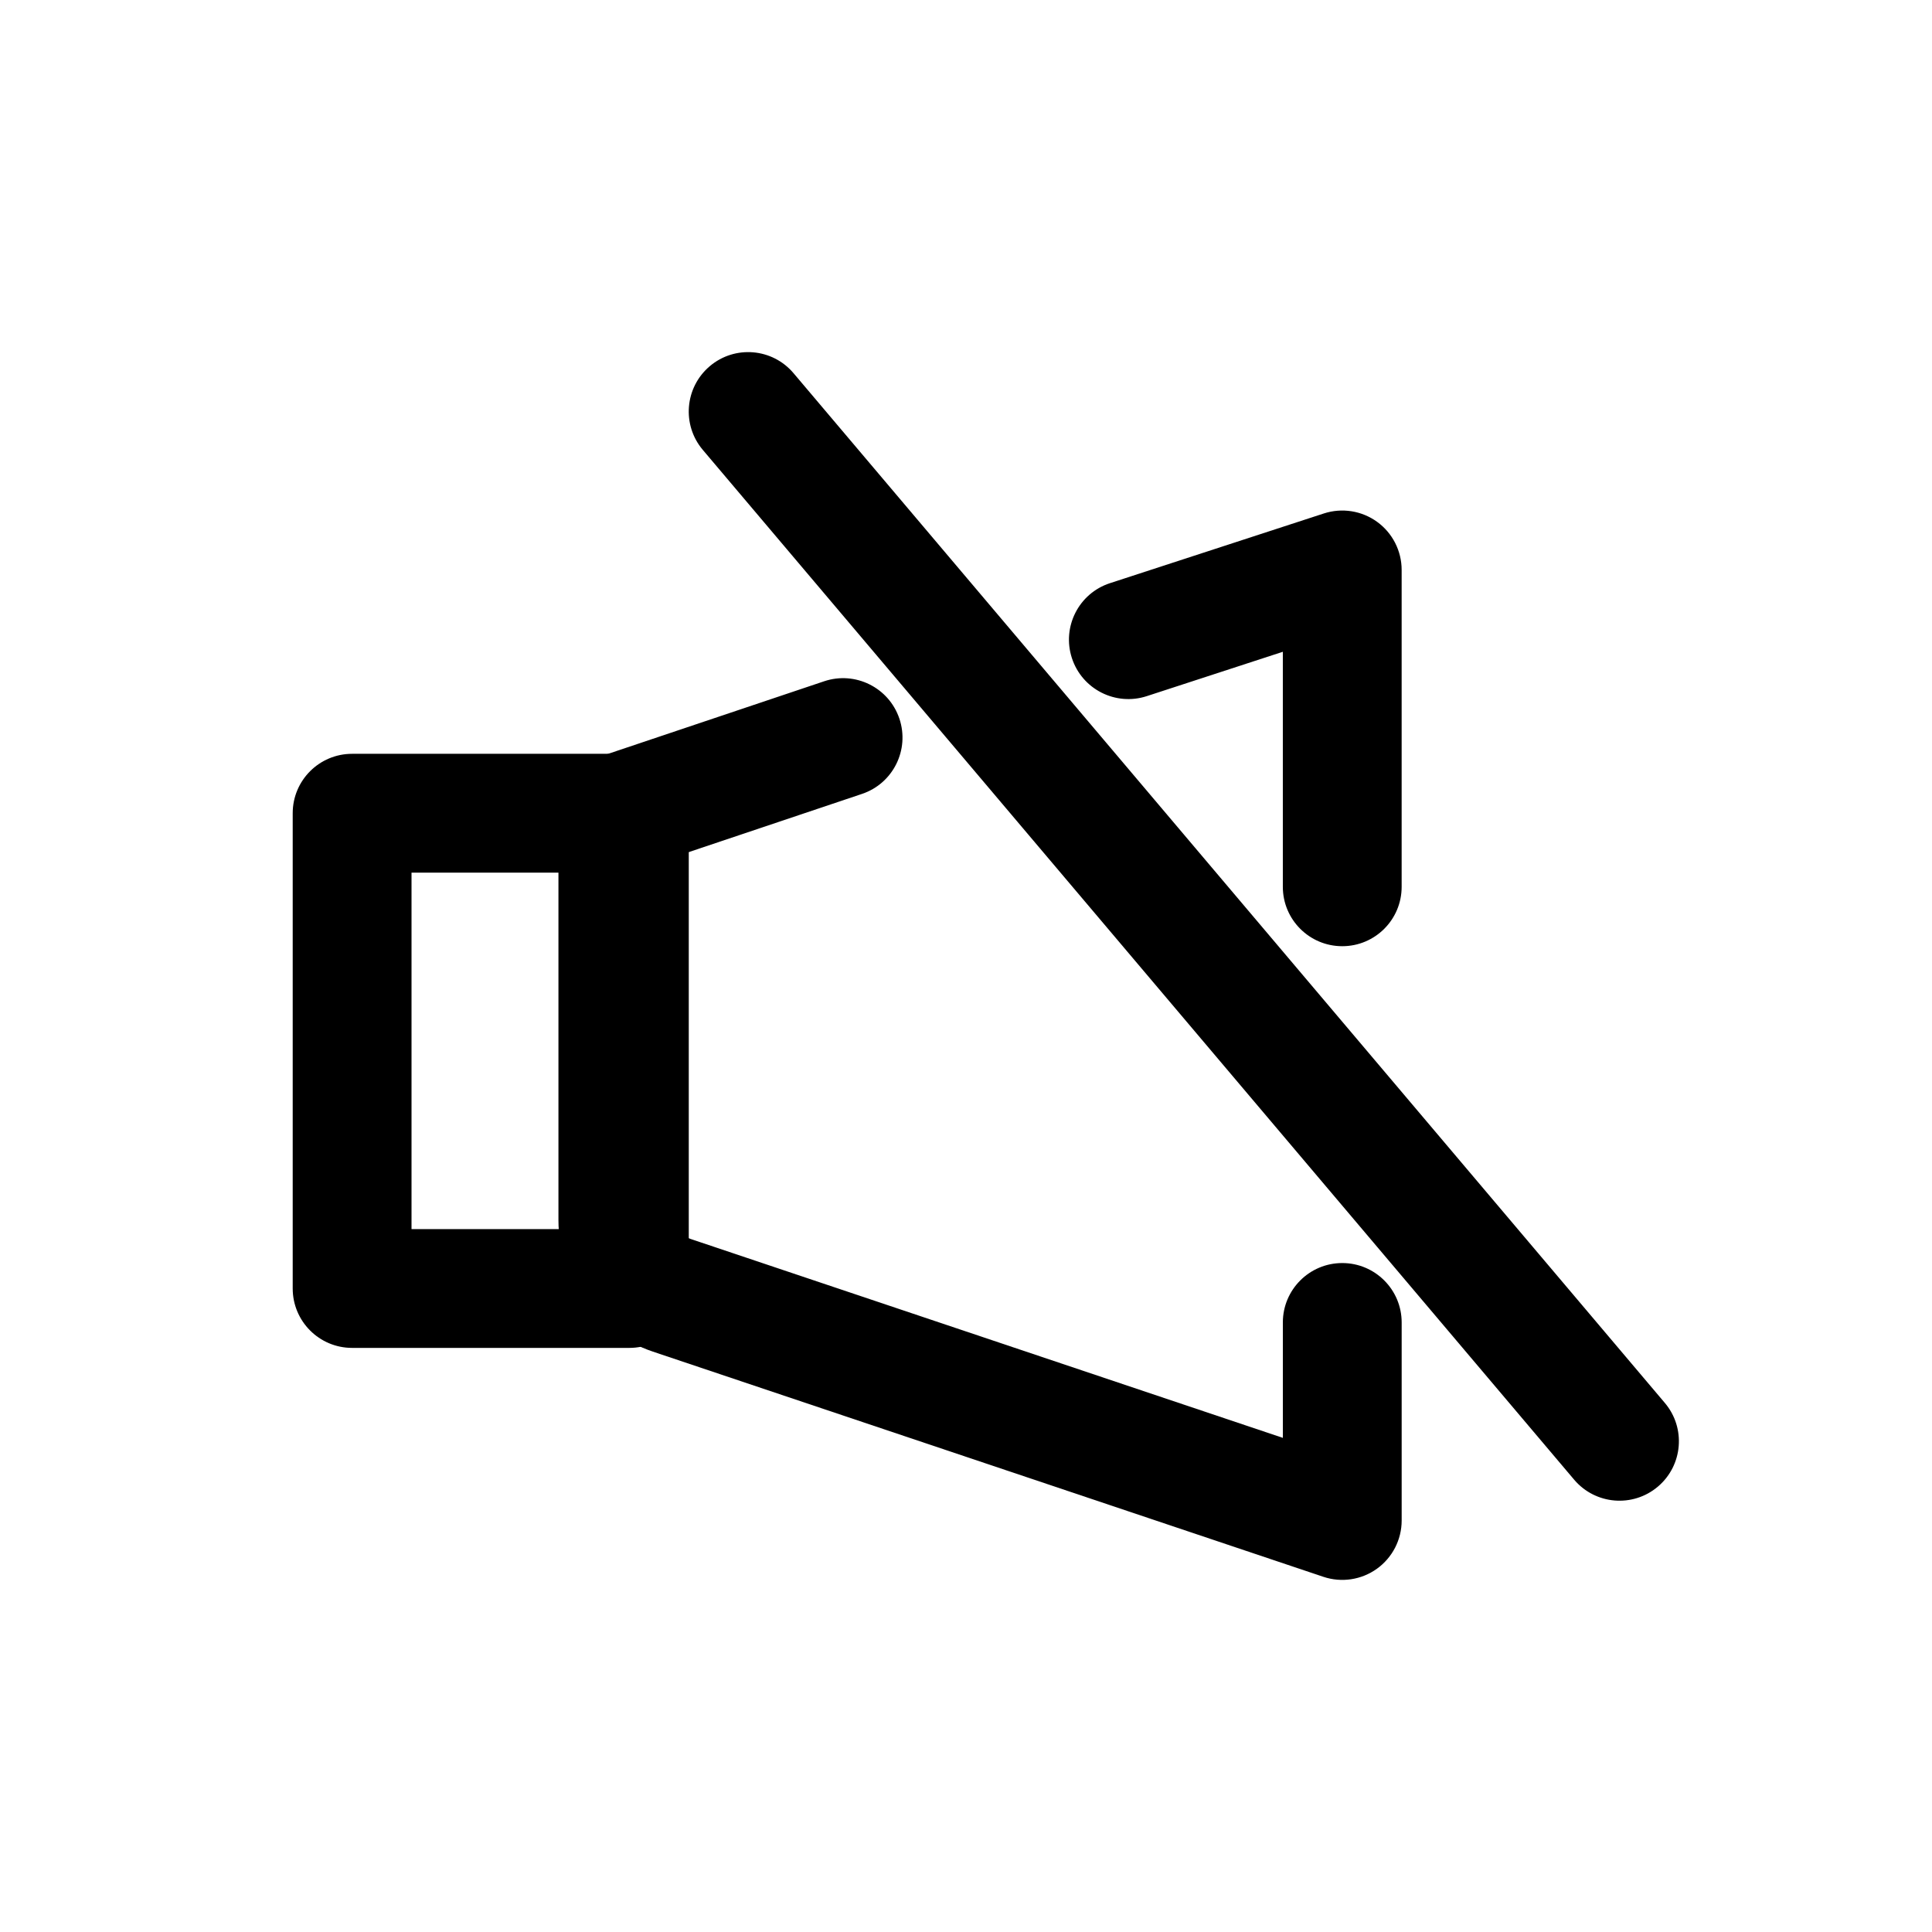
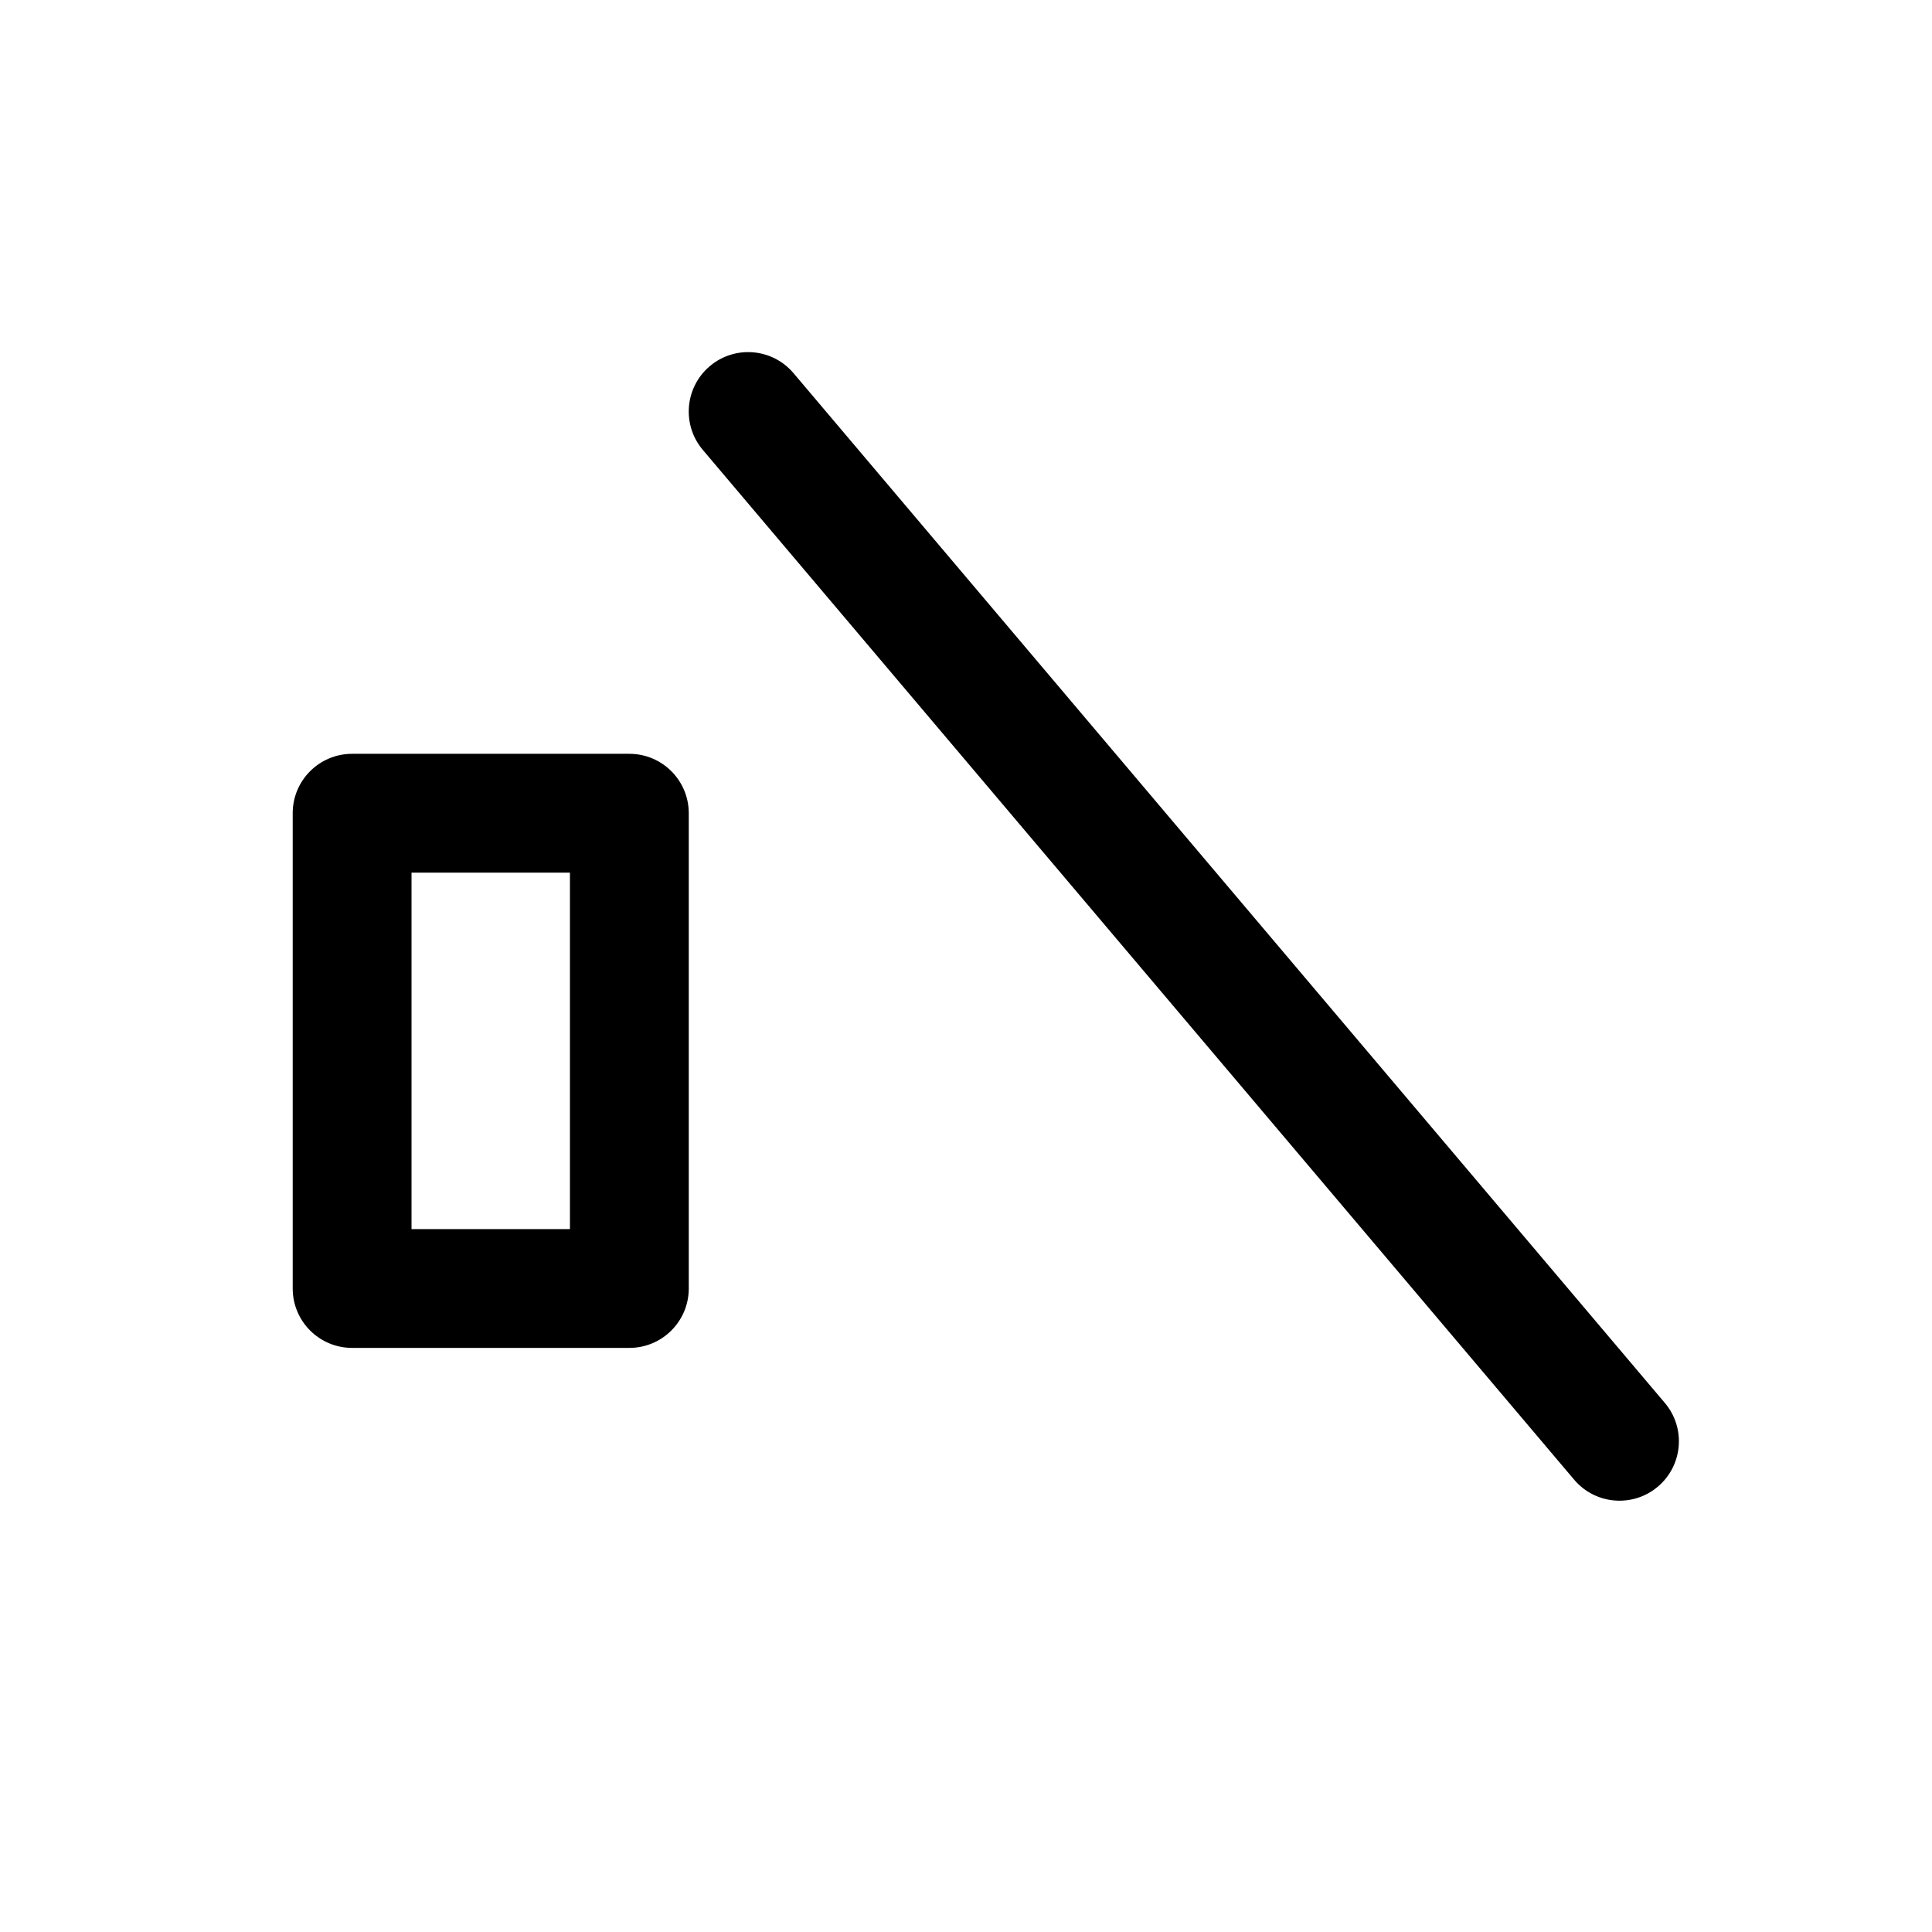
<svg xmlns="http://www.w3.org/2000/svg" fill="#000000" width="800px" height="800px" version="1.1" viewBox="144 144 512 512">
  <g fill-rule="evenodd">
    <path d="m221.57 359.51c0-8.695 7.047-15.742 15.742-15.742h73.473c8.695 0 15.746 7.047 15.746 15.742v125.95c0 8.695-7.051 15.746-15.746 15.746h-73.473c-8.695 0-15.742-7.051-15.742-15.746zm31.488 15.746v94.465h41.984v-94.465z" />
-     <path d="m508.96 282.3c4.078 2.961 6.492 7.699 6.492 12.742v83.969c0 8.695-7.047 15.742-15.742 15.742-8.695 0-15.746-7.047-15.746-15.742v-62.281l-36.055 11.754c-8.266 2.695-17.152-1.824-19.848-10.09-2.691-8.27 1.824-17.156 10.09-19.848l56.68-18.473c4.793-1.562 10.047-0.734 14.129 2.227zm-126.61 52.156c2.766 8.246-1.672 17.172-9.914 19.938l-48.953 16.445v96.535c0 2.258 1.438 4.258 3.574 4.977l156.91 52.699v-30.586c0-8.691 7.051-15.742 15.746-15.742 8.695 0 15.742 7.051 15.742 15.742v52.48c0 5.07-2.438 9.824-6.551 12.785-4.113 2.957-9.402 3.754-14.203 2.141l-177.67-59.672c-14.961-5.023-25.039-19.039-25.039-34.824v-107.86c0-6.762 4.316-12.77 10.73-14.922l59.684-20.047c8.246-2.769 17.172 1.668 19.941 9.91z" />
-     <path d="m332.1 241.04c6.637-5.617 16.57-4.789 22.188 1.848l230.91 272.9c5.621 6.637 4.789 16.57-1.848 22.188-6.637 5.617-16.57 4.789-22.188-1.848l-230.91-272.9c-5.617-6.637-4.789-16.57 1.852-22.188z" />
+     <path d="m332.1 241.04c6.637-5.617 16.57-4.789 22.188 1.848l230.91 272.9c5.621 6.637 4.789 16.57-1.848 22.188-6.637 5.617-16.57 4.789-22.188-1.848l-230.91-272.9c-5.617-6.637-4.789-16.57 1.852-22.188" />
  </g>
</svg>